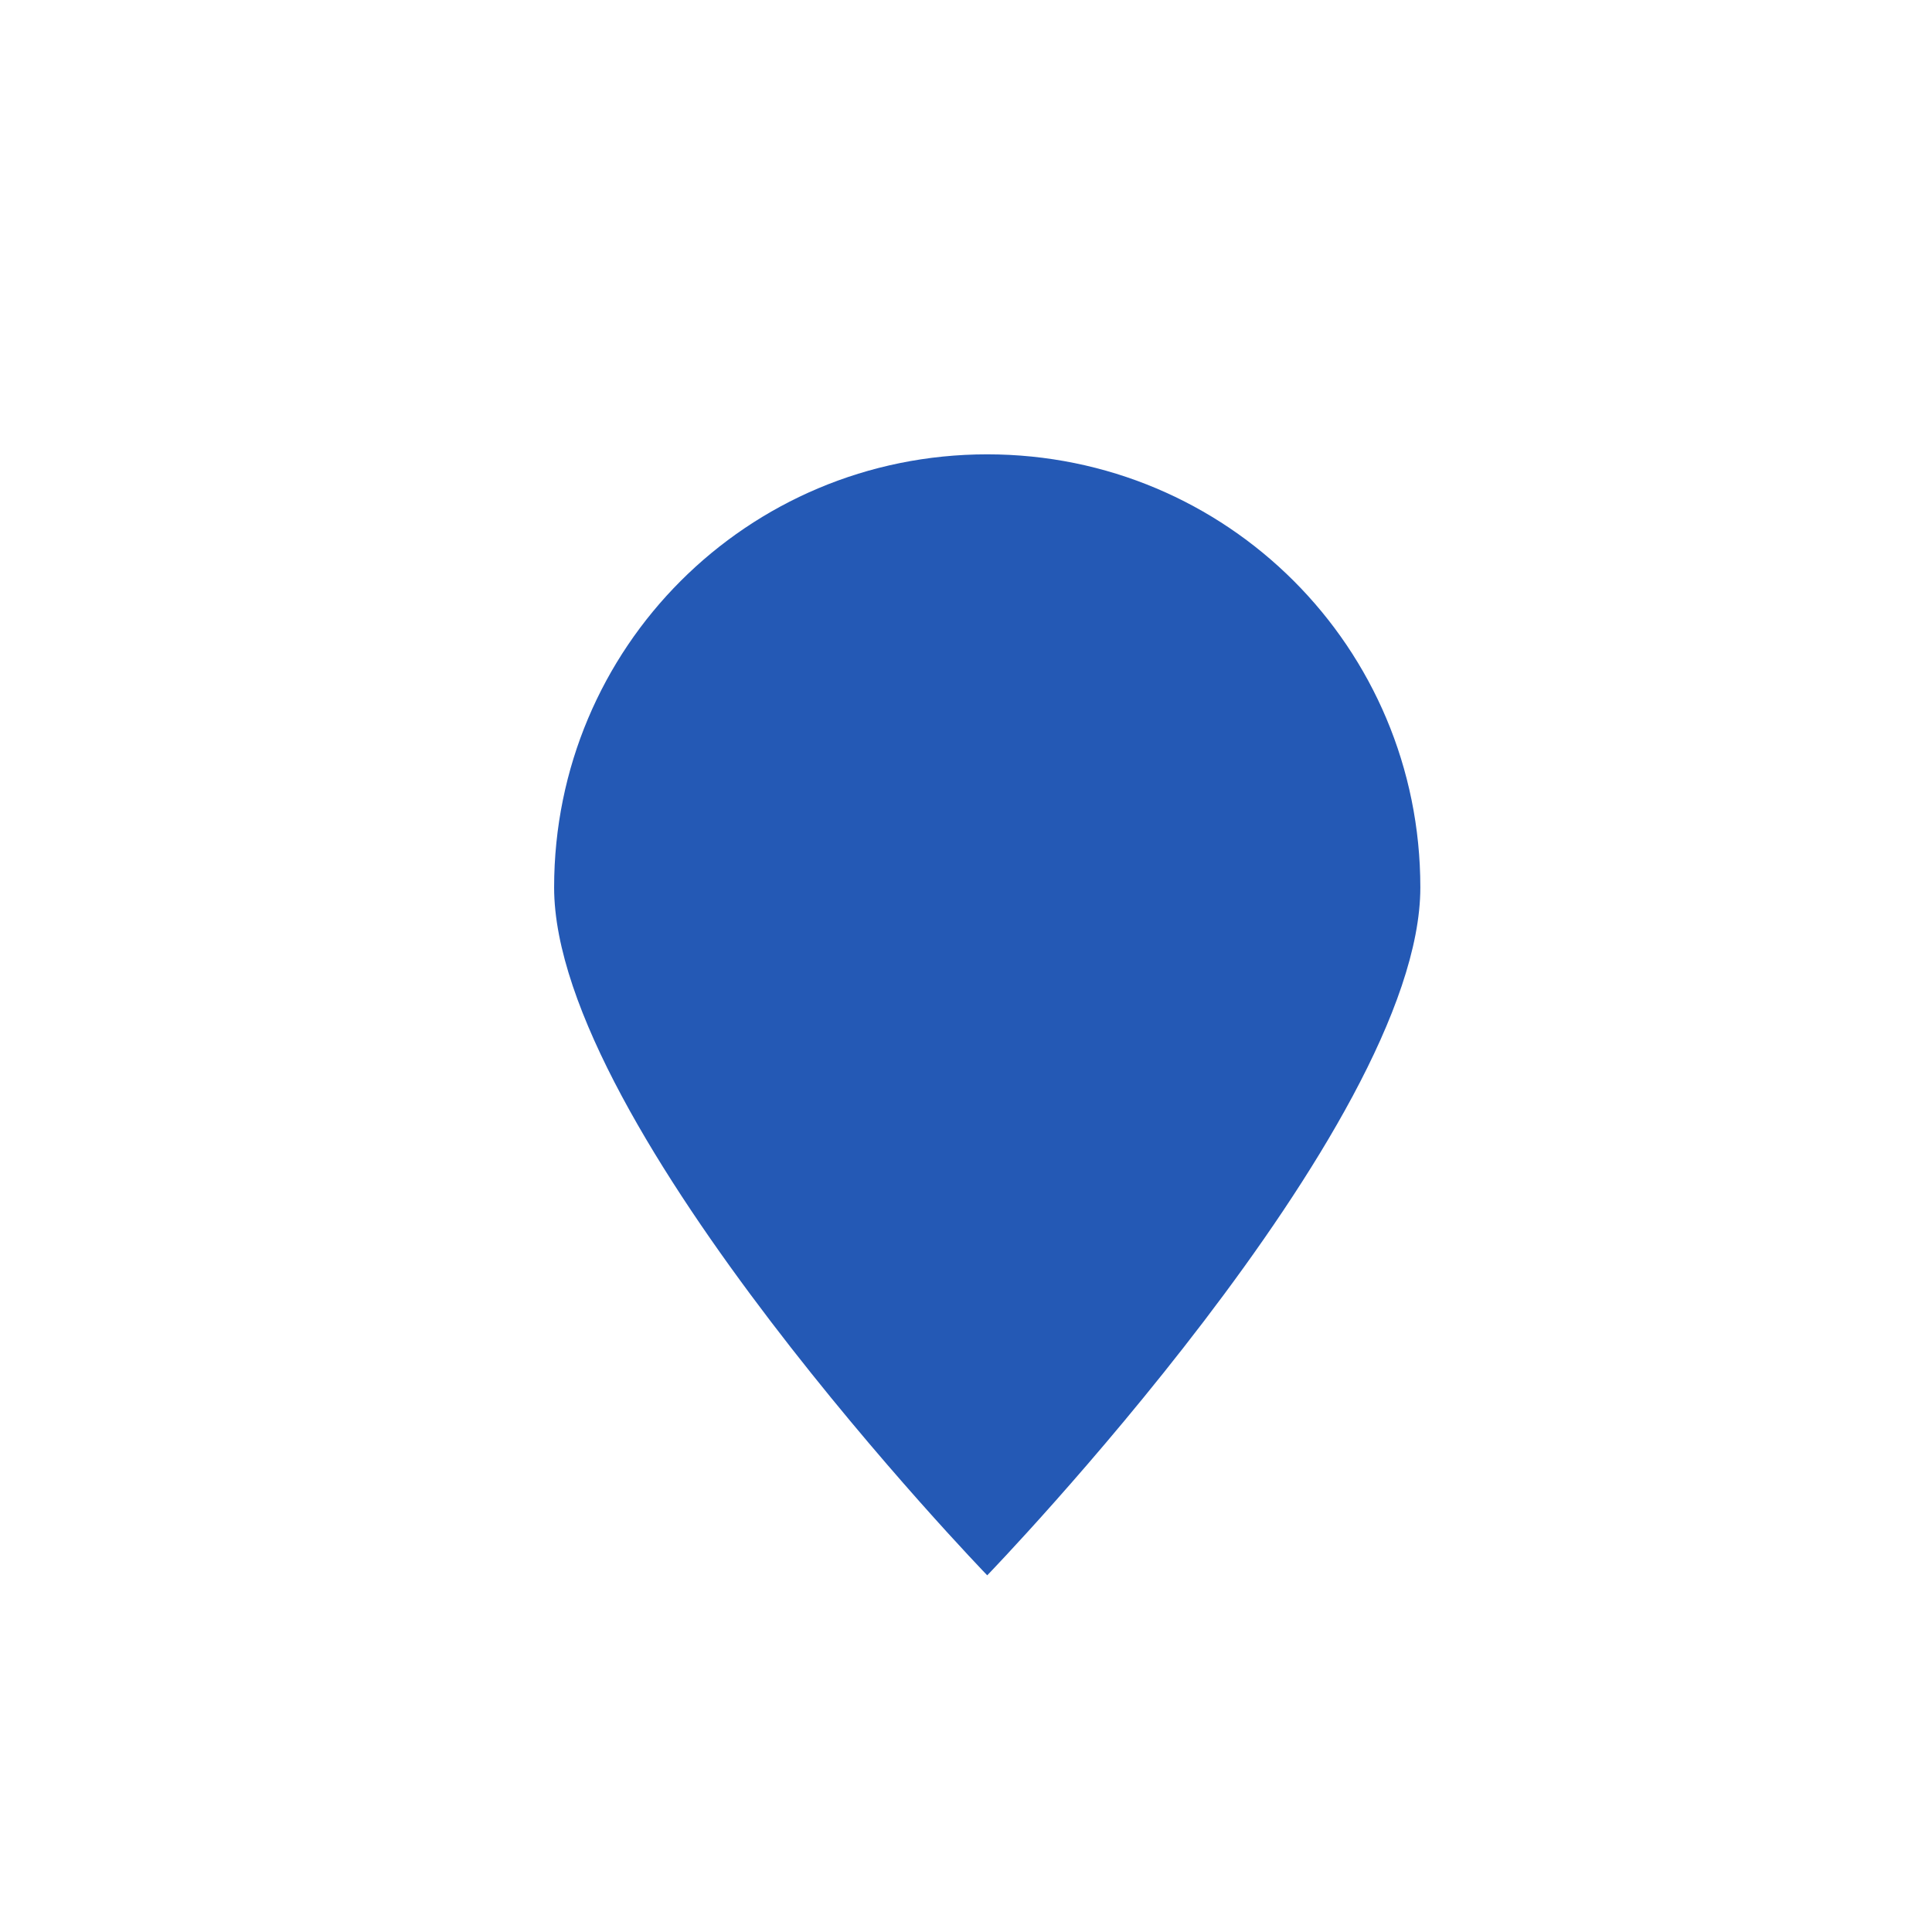
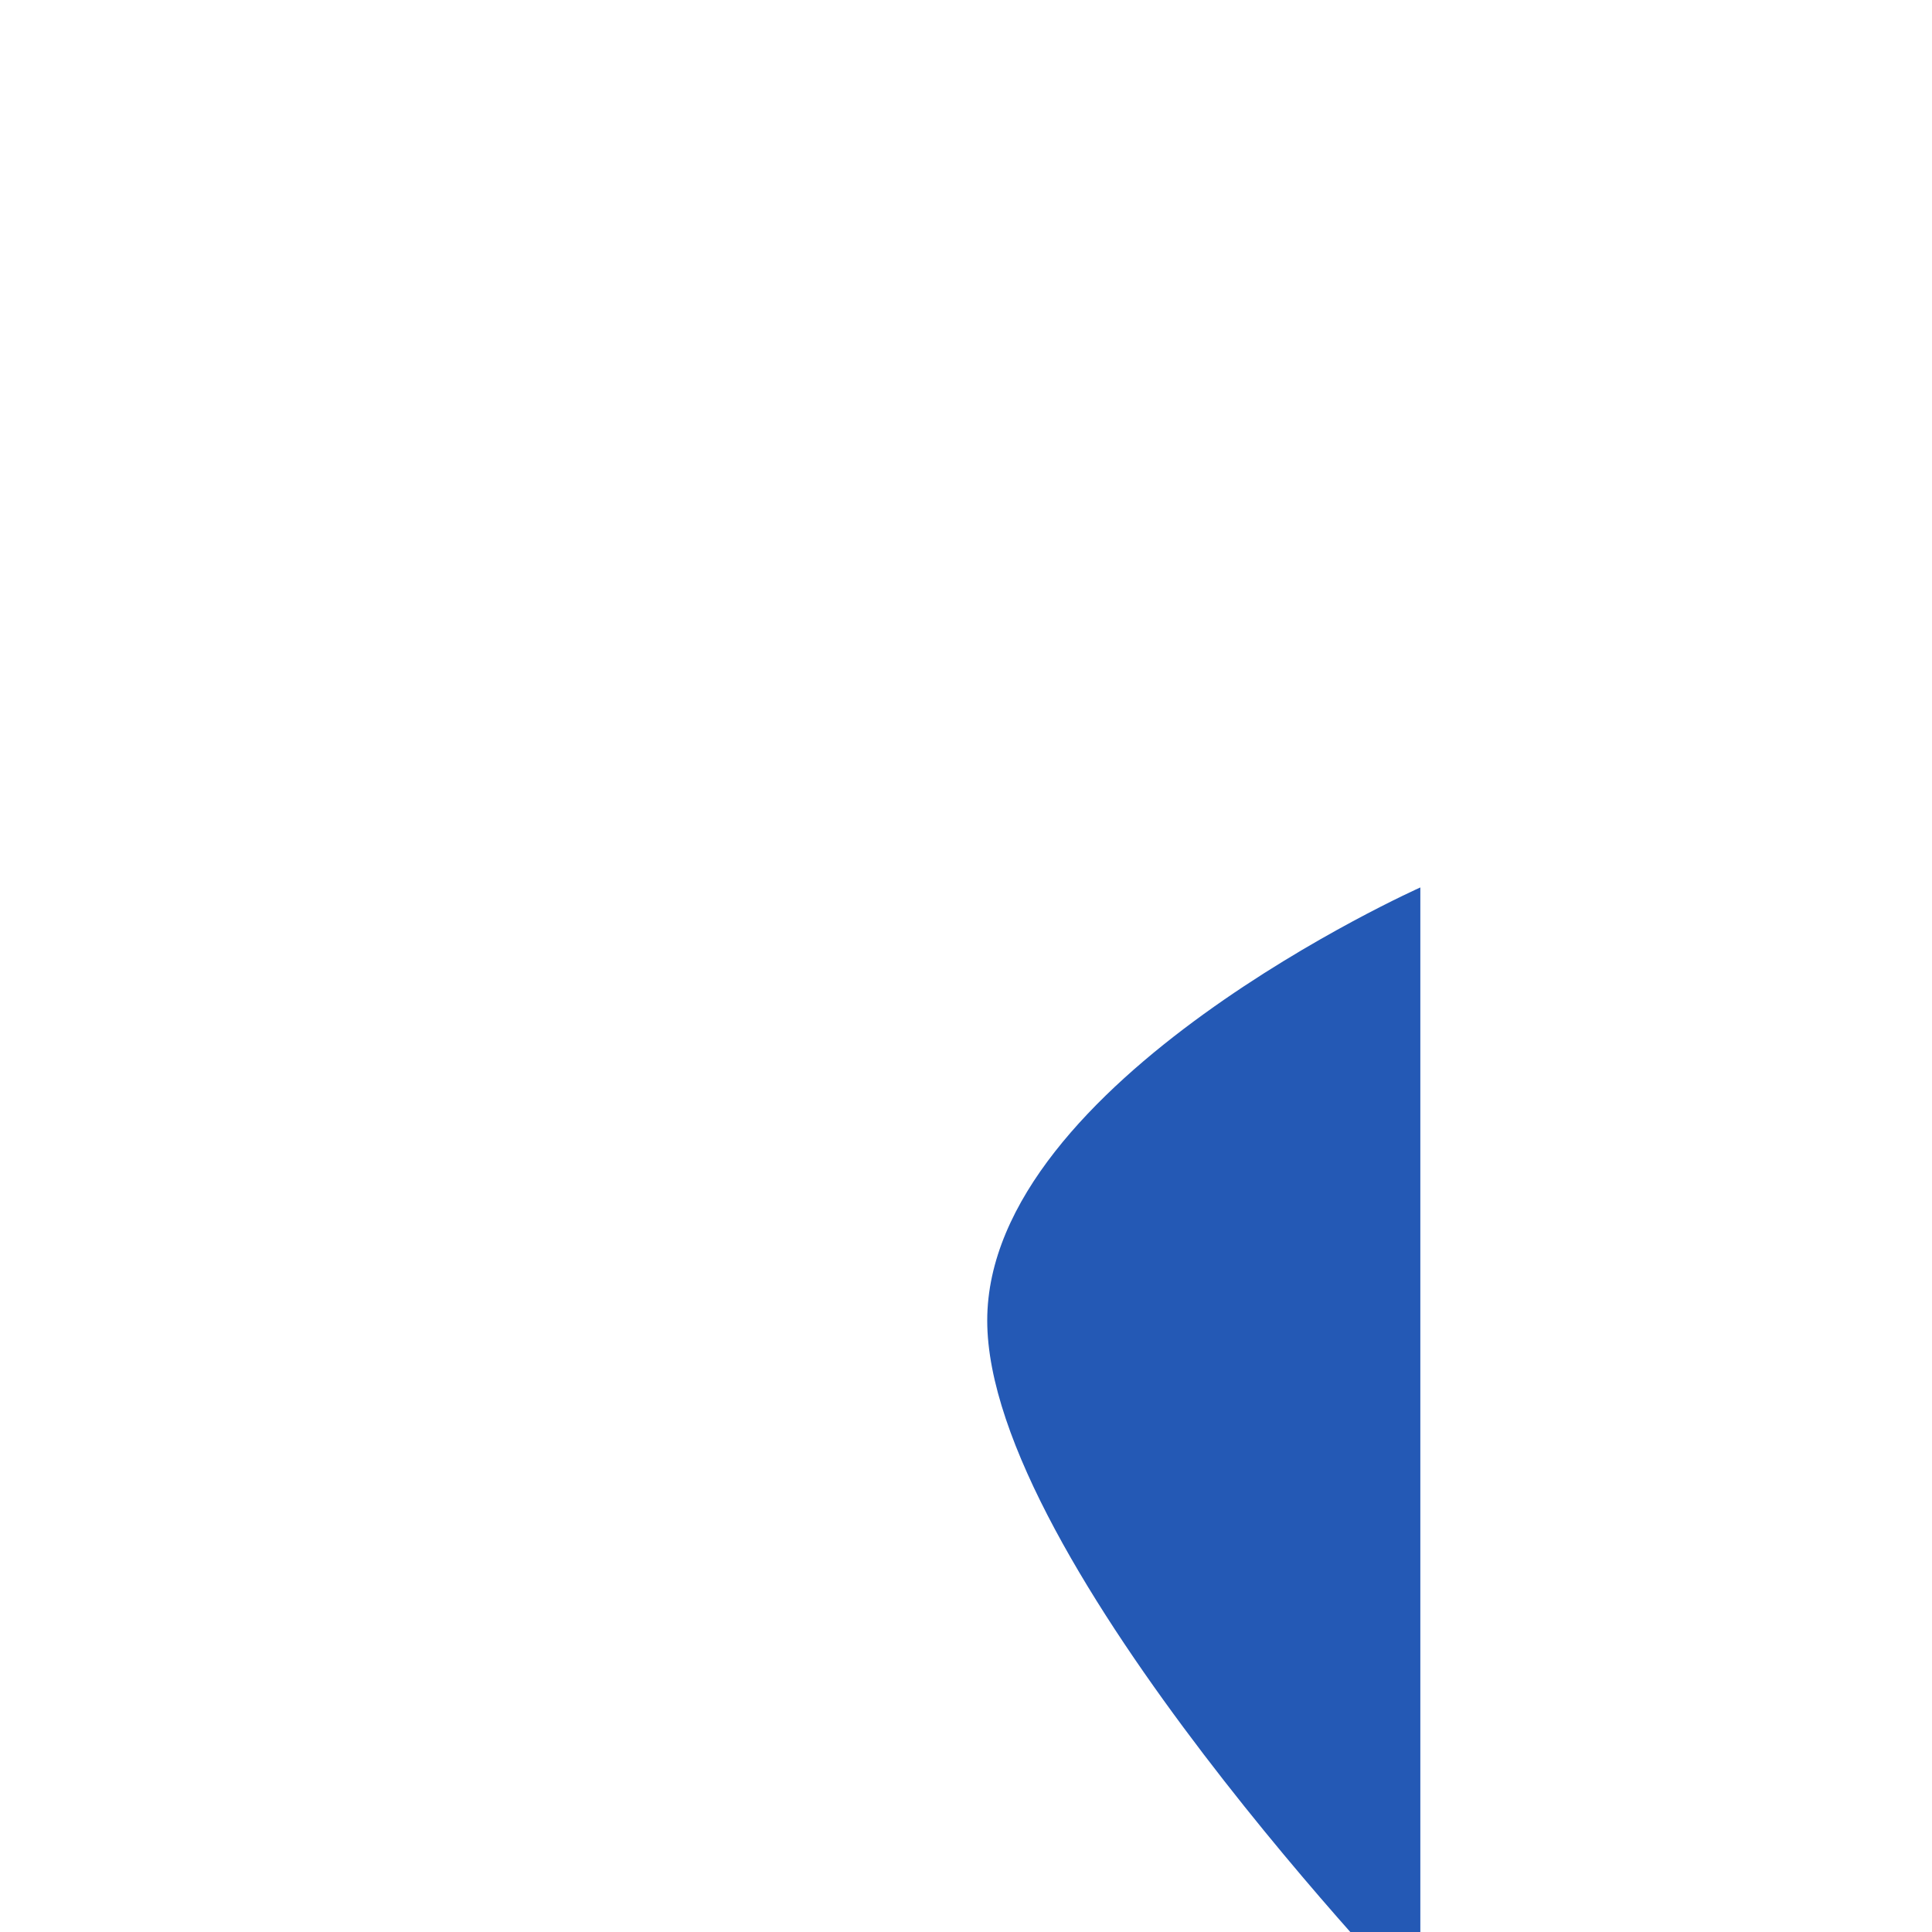
<svg xmlns="http://www.w3.org/2000/svg" fill="#2459B5" width="70" height="70" x="0px" y="0px" viewBox="0 0 91 91" style="enable-background:new 0 0 91 91;" xml:space="preserve">
  <g>
-     <path d="M66.9,41.8c0-11.3-9.1-20.4-20.4-20.4s-20.4,9.1-20.4,20.4s20.4,32.4,20.4,32.4S66.9,53.1,66.9,41.8z" />
+     <path d="M66.9,41.8s-20.4,9.1-20.4,20.4s20.4,32.4,20.4,32.4S66.9,53.1,66.9,41.8z" />
  </g>
</svg>